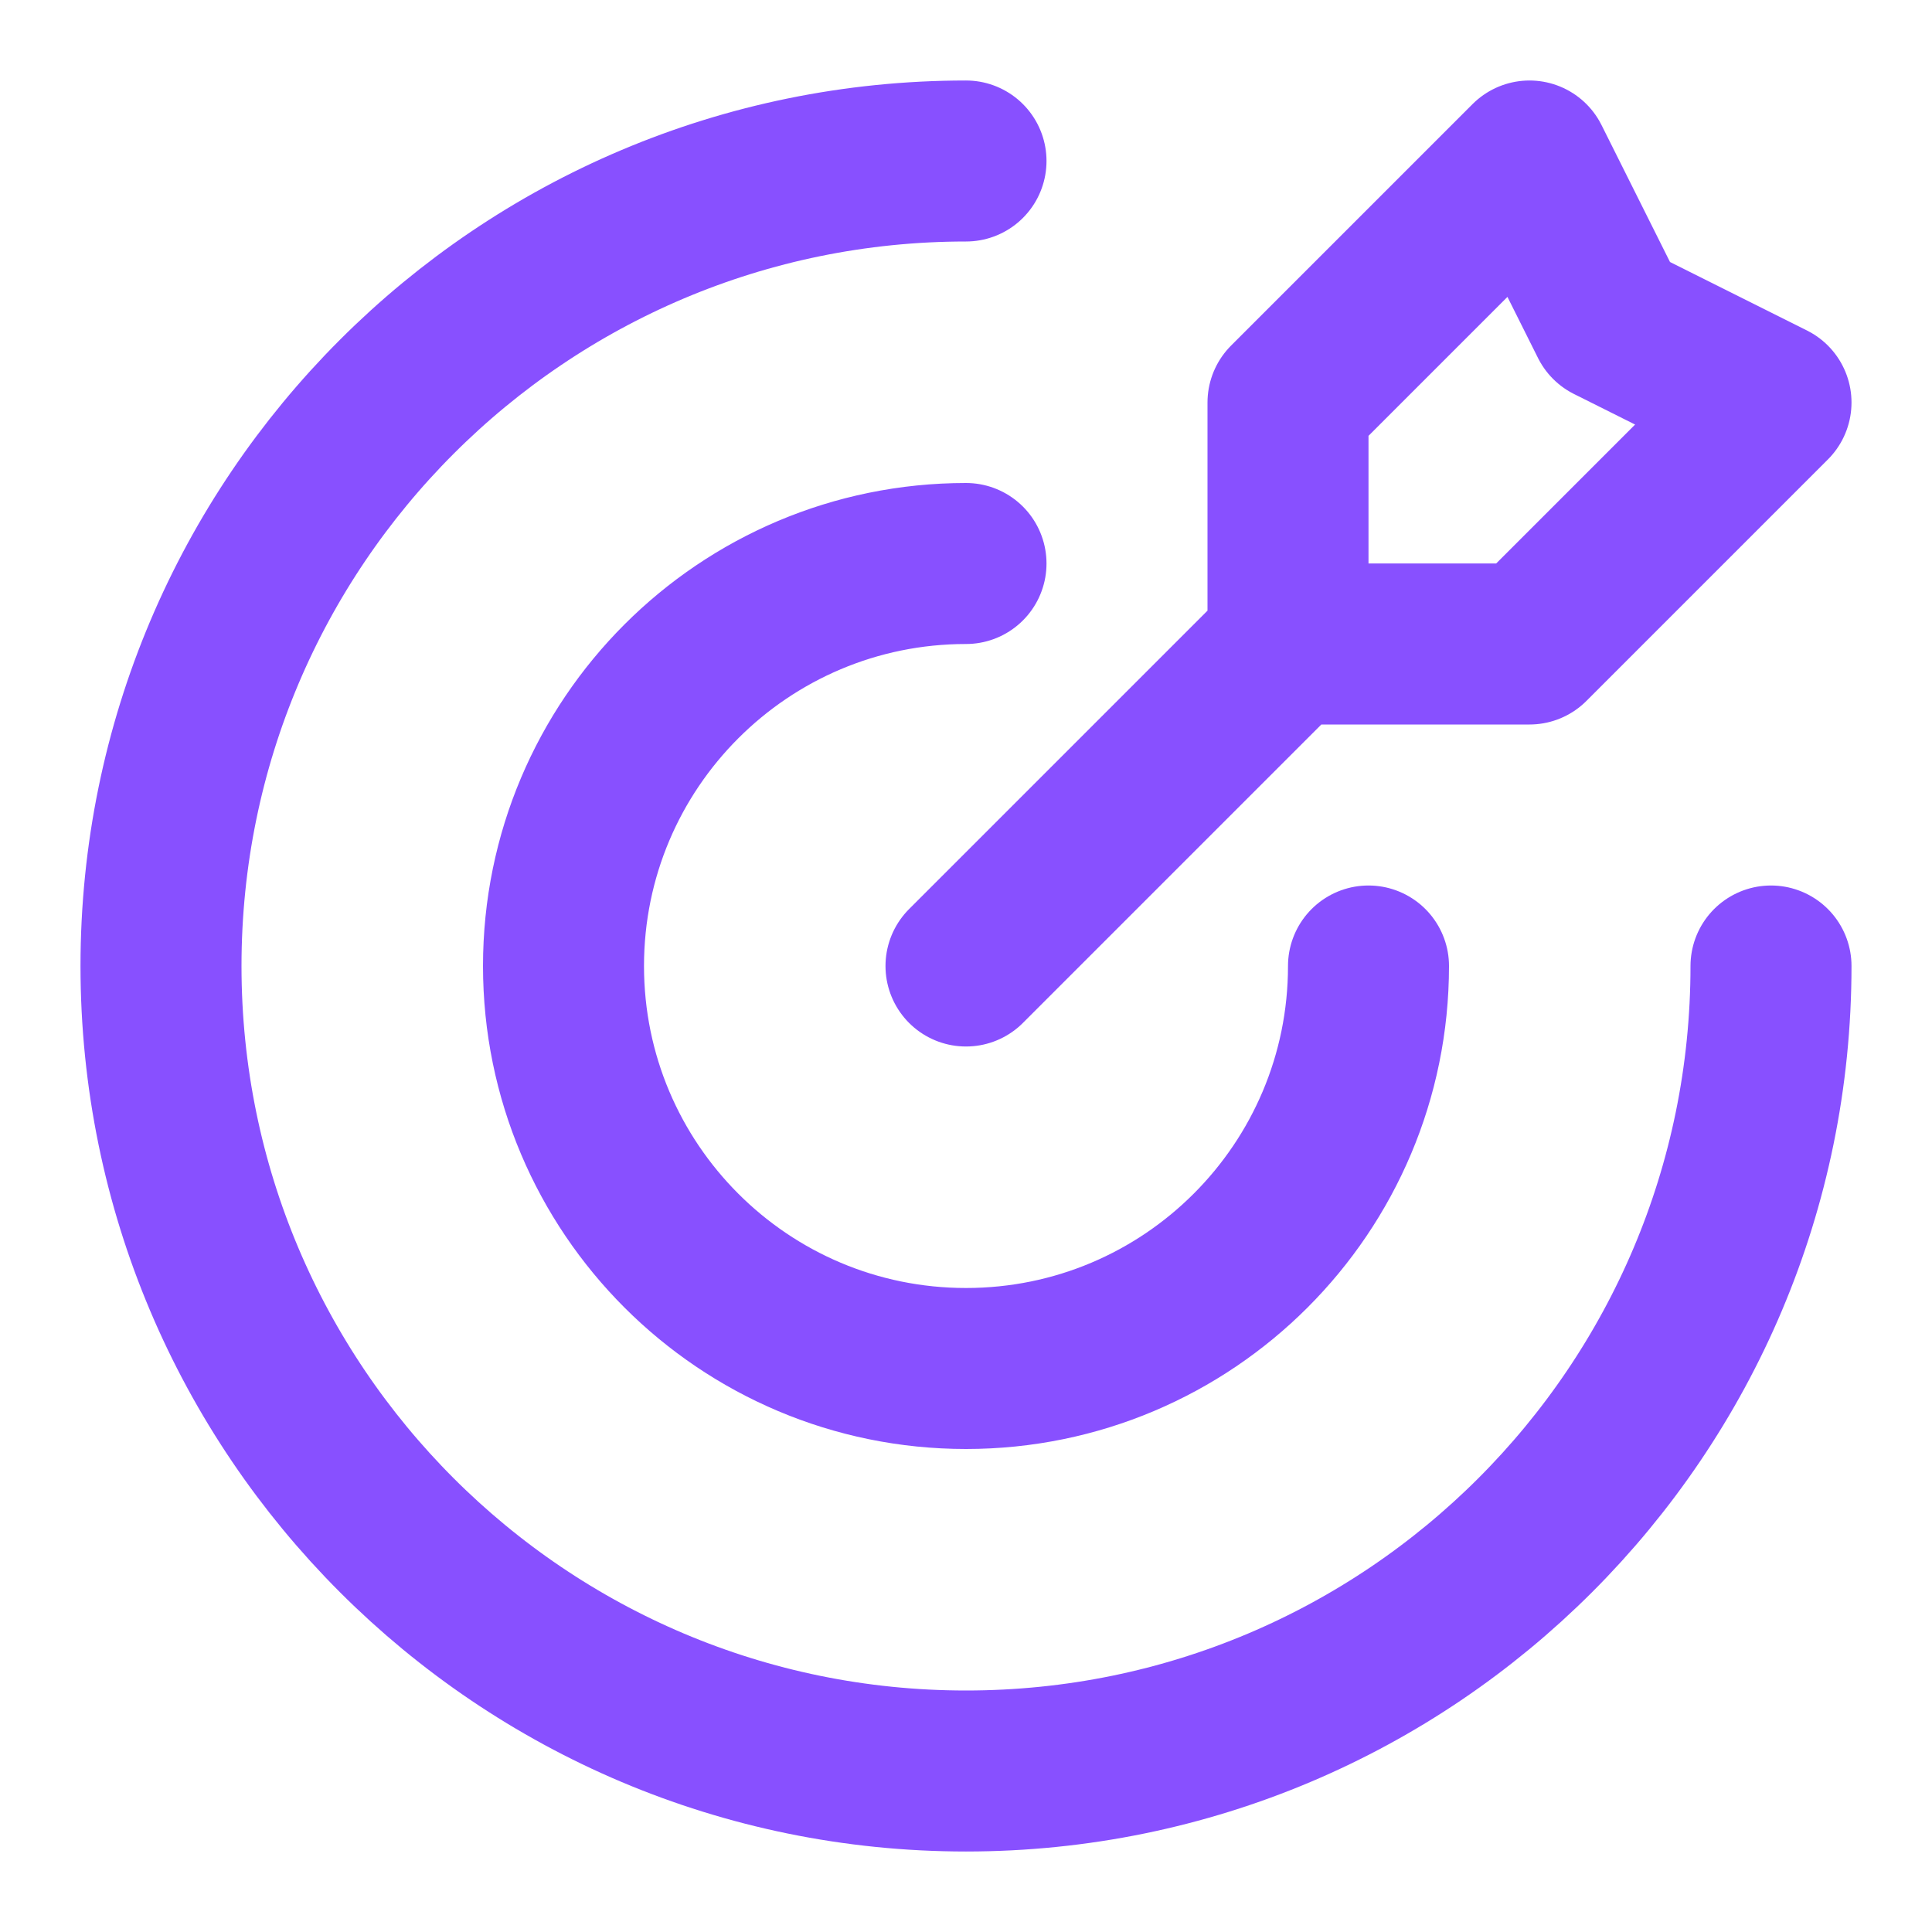
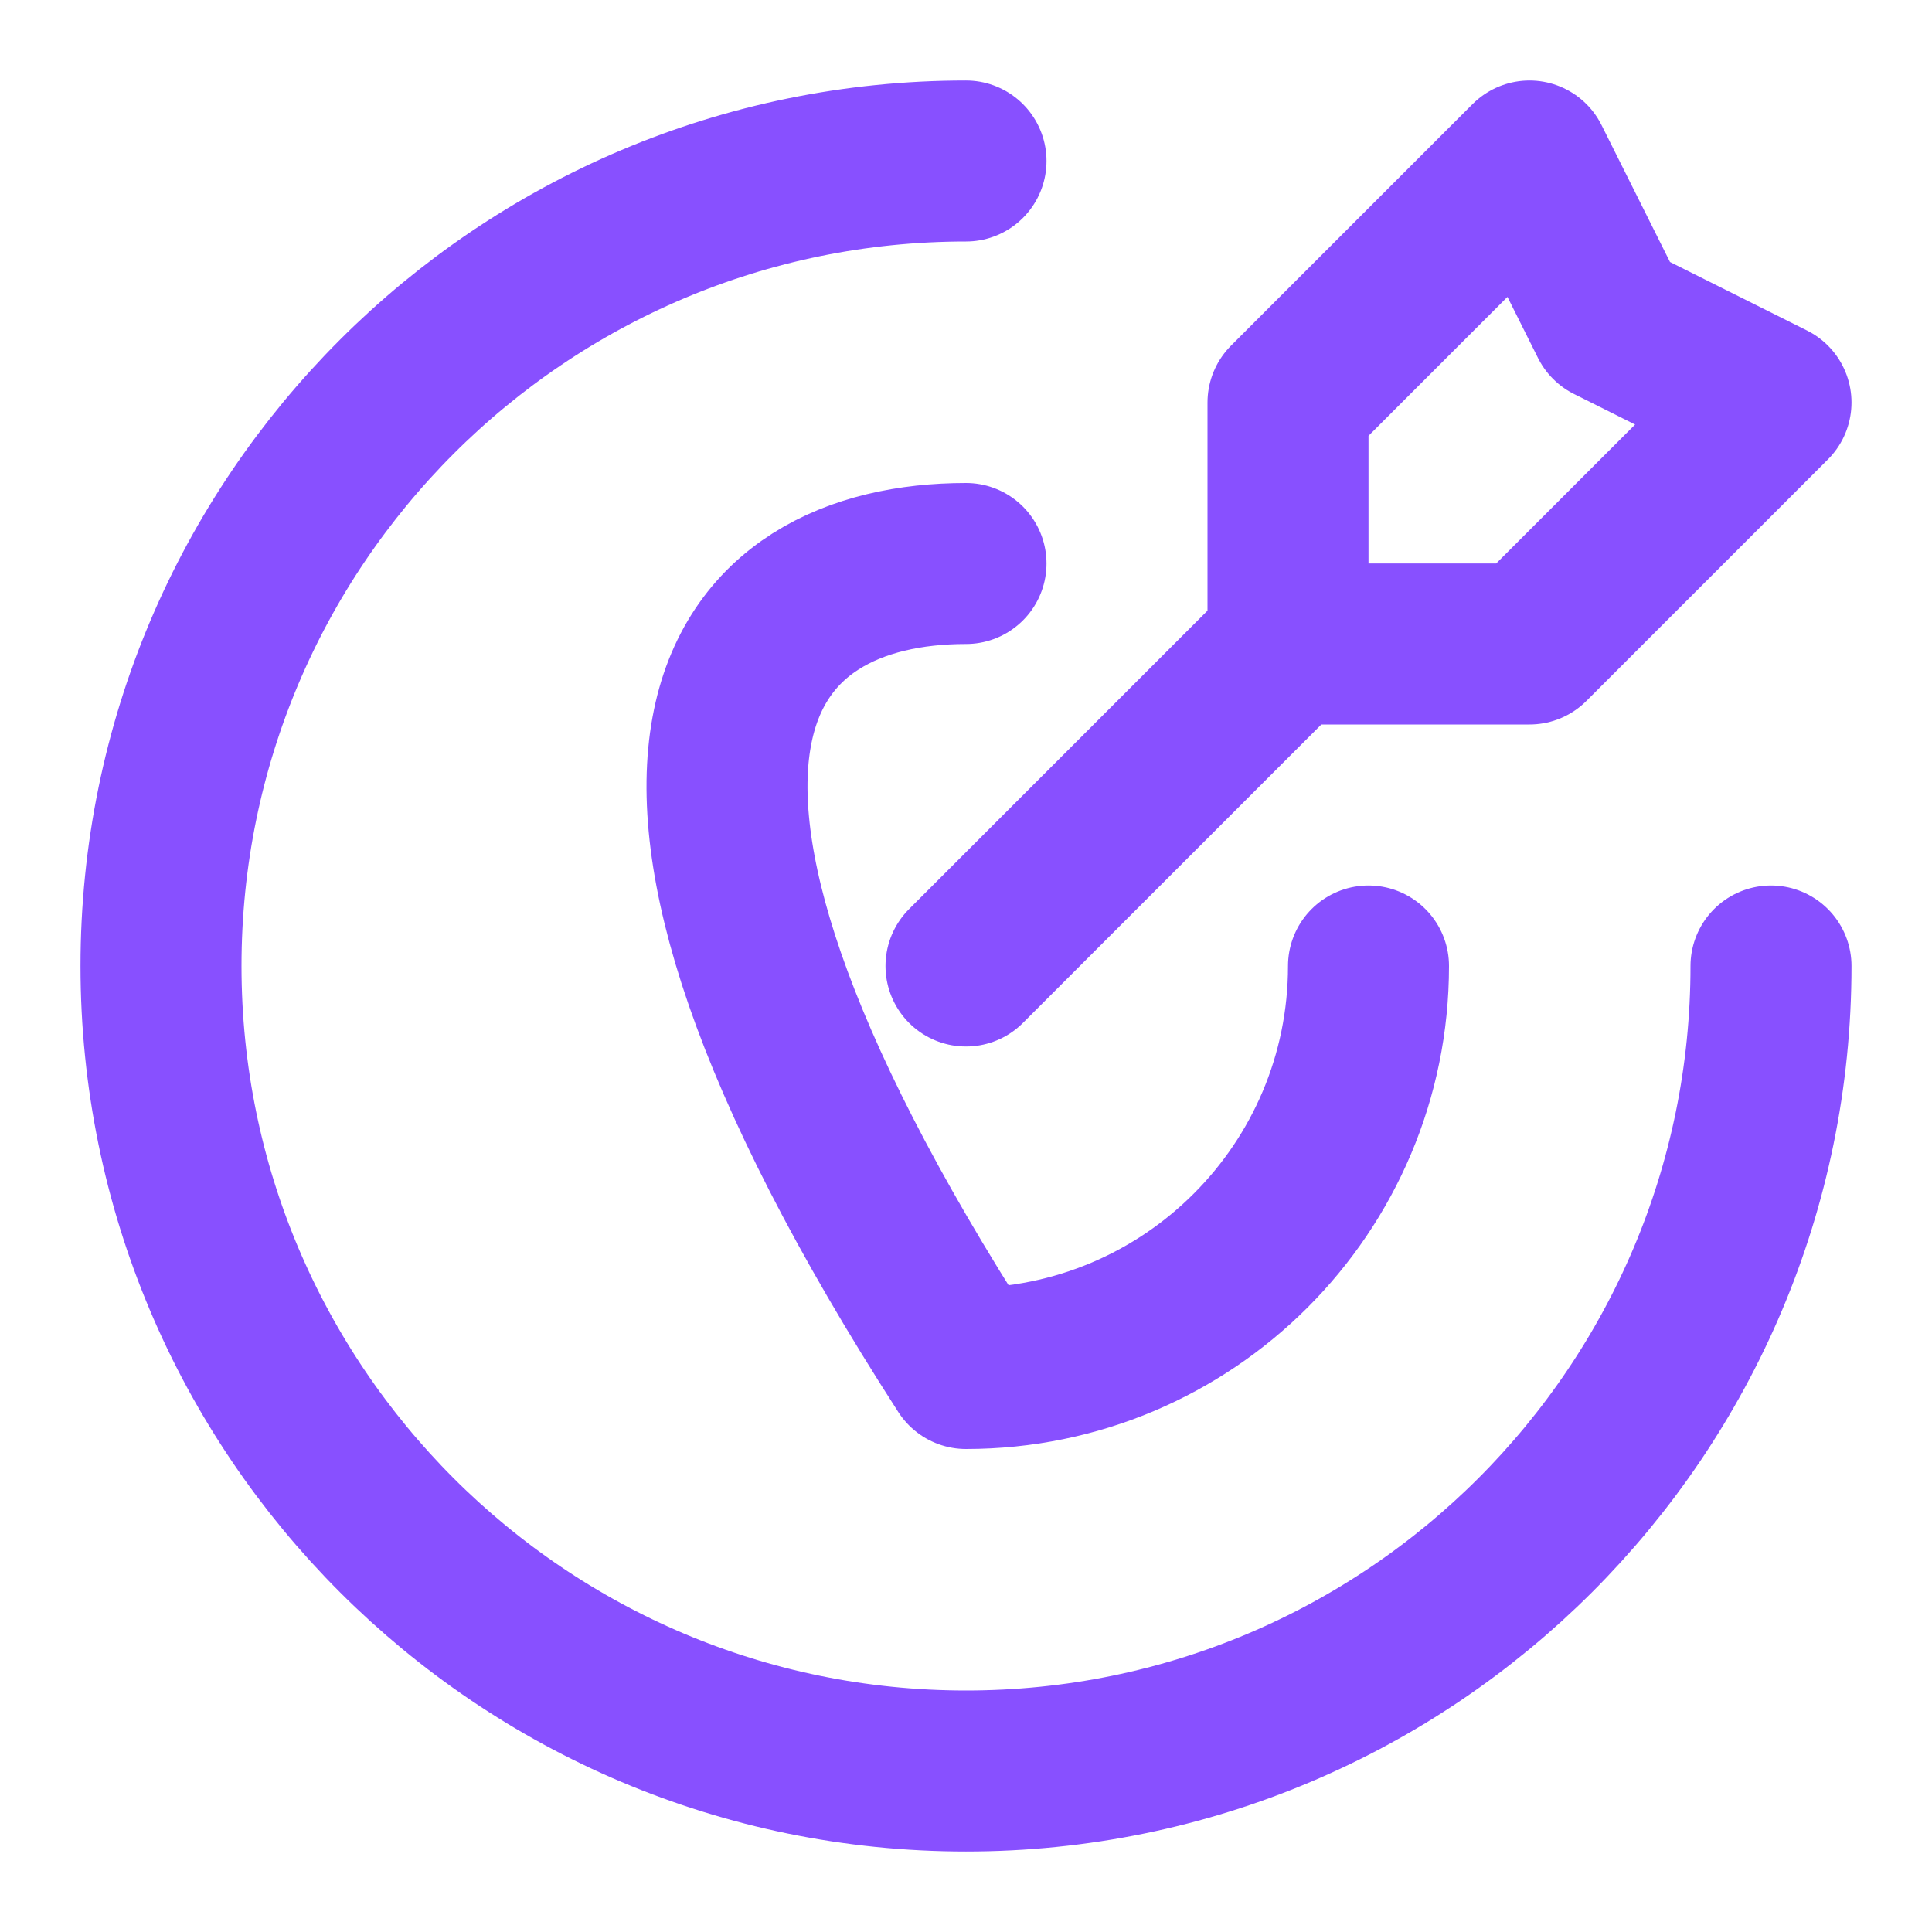
<svg xmlns="http://www.w3.org/2000/svg" width="27" height="27" viewBox="0 0 27 27" fill="none">
-   <path d="M18 9V5.625L21.375 2.25L22.5 4.5L24.75 5.625L21.375 9H18ZM18 9L13.5 13.5M24.75 13.5C24.75 19.713 19.713 24.75 13.5 24.75C7.287 24.75 2.25 19.713 2.25 13.5C2.25 7.287 7.287 2.25 13.5 2.25M19.125 13.5C19.125 16.607 16.607 19.125 13.5 19.125C10.393 19.125 7.875 16.607 7.875 13.5C7.875 10.393 10.393 7.875 13.5 7.875" stroke="#8850FF" stroke-width="2.25" stroke-linecap="round" stroke-linejoin="round" />
+   <path d="M18 9V5.625L21.375 2.25L22.5 4.5L24.75 5.625L21.375 9H18ZM18 9L13.5 13.5M24.75 13.5C24.75 19.713 19.713 24.75 13.5 24.75C7.287 24.75 2.25 19.713 2.25 13.5C2.25 7.287 7.287 2.25 13.5 2.25M19.125 13.5C19.125 16.607 16.607 19.125 13.5 19.125C7.875 10.393 10.393 7.875 13.5 7.875" stroke="#8850FF" stroke-width="2.25" stroke-linecap="round" stroke-linejoin="round" />
</svg>